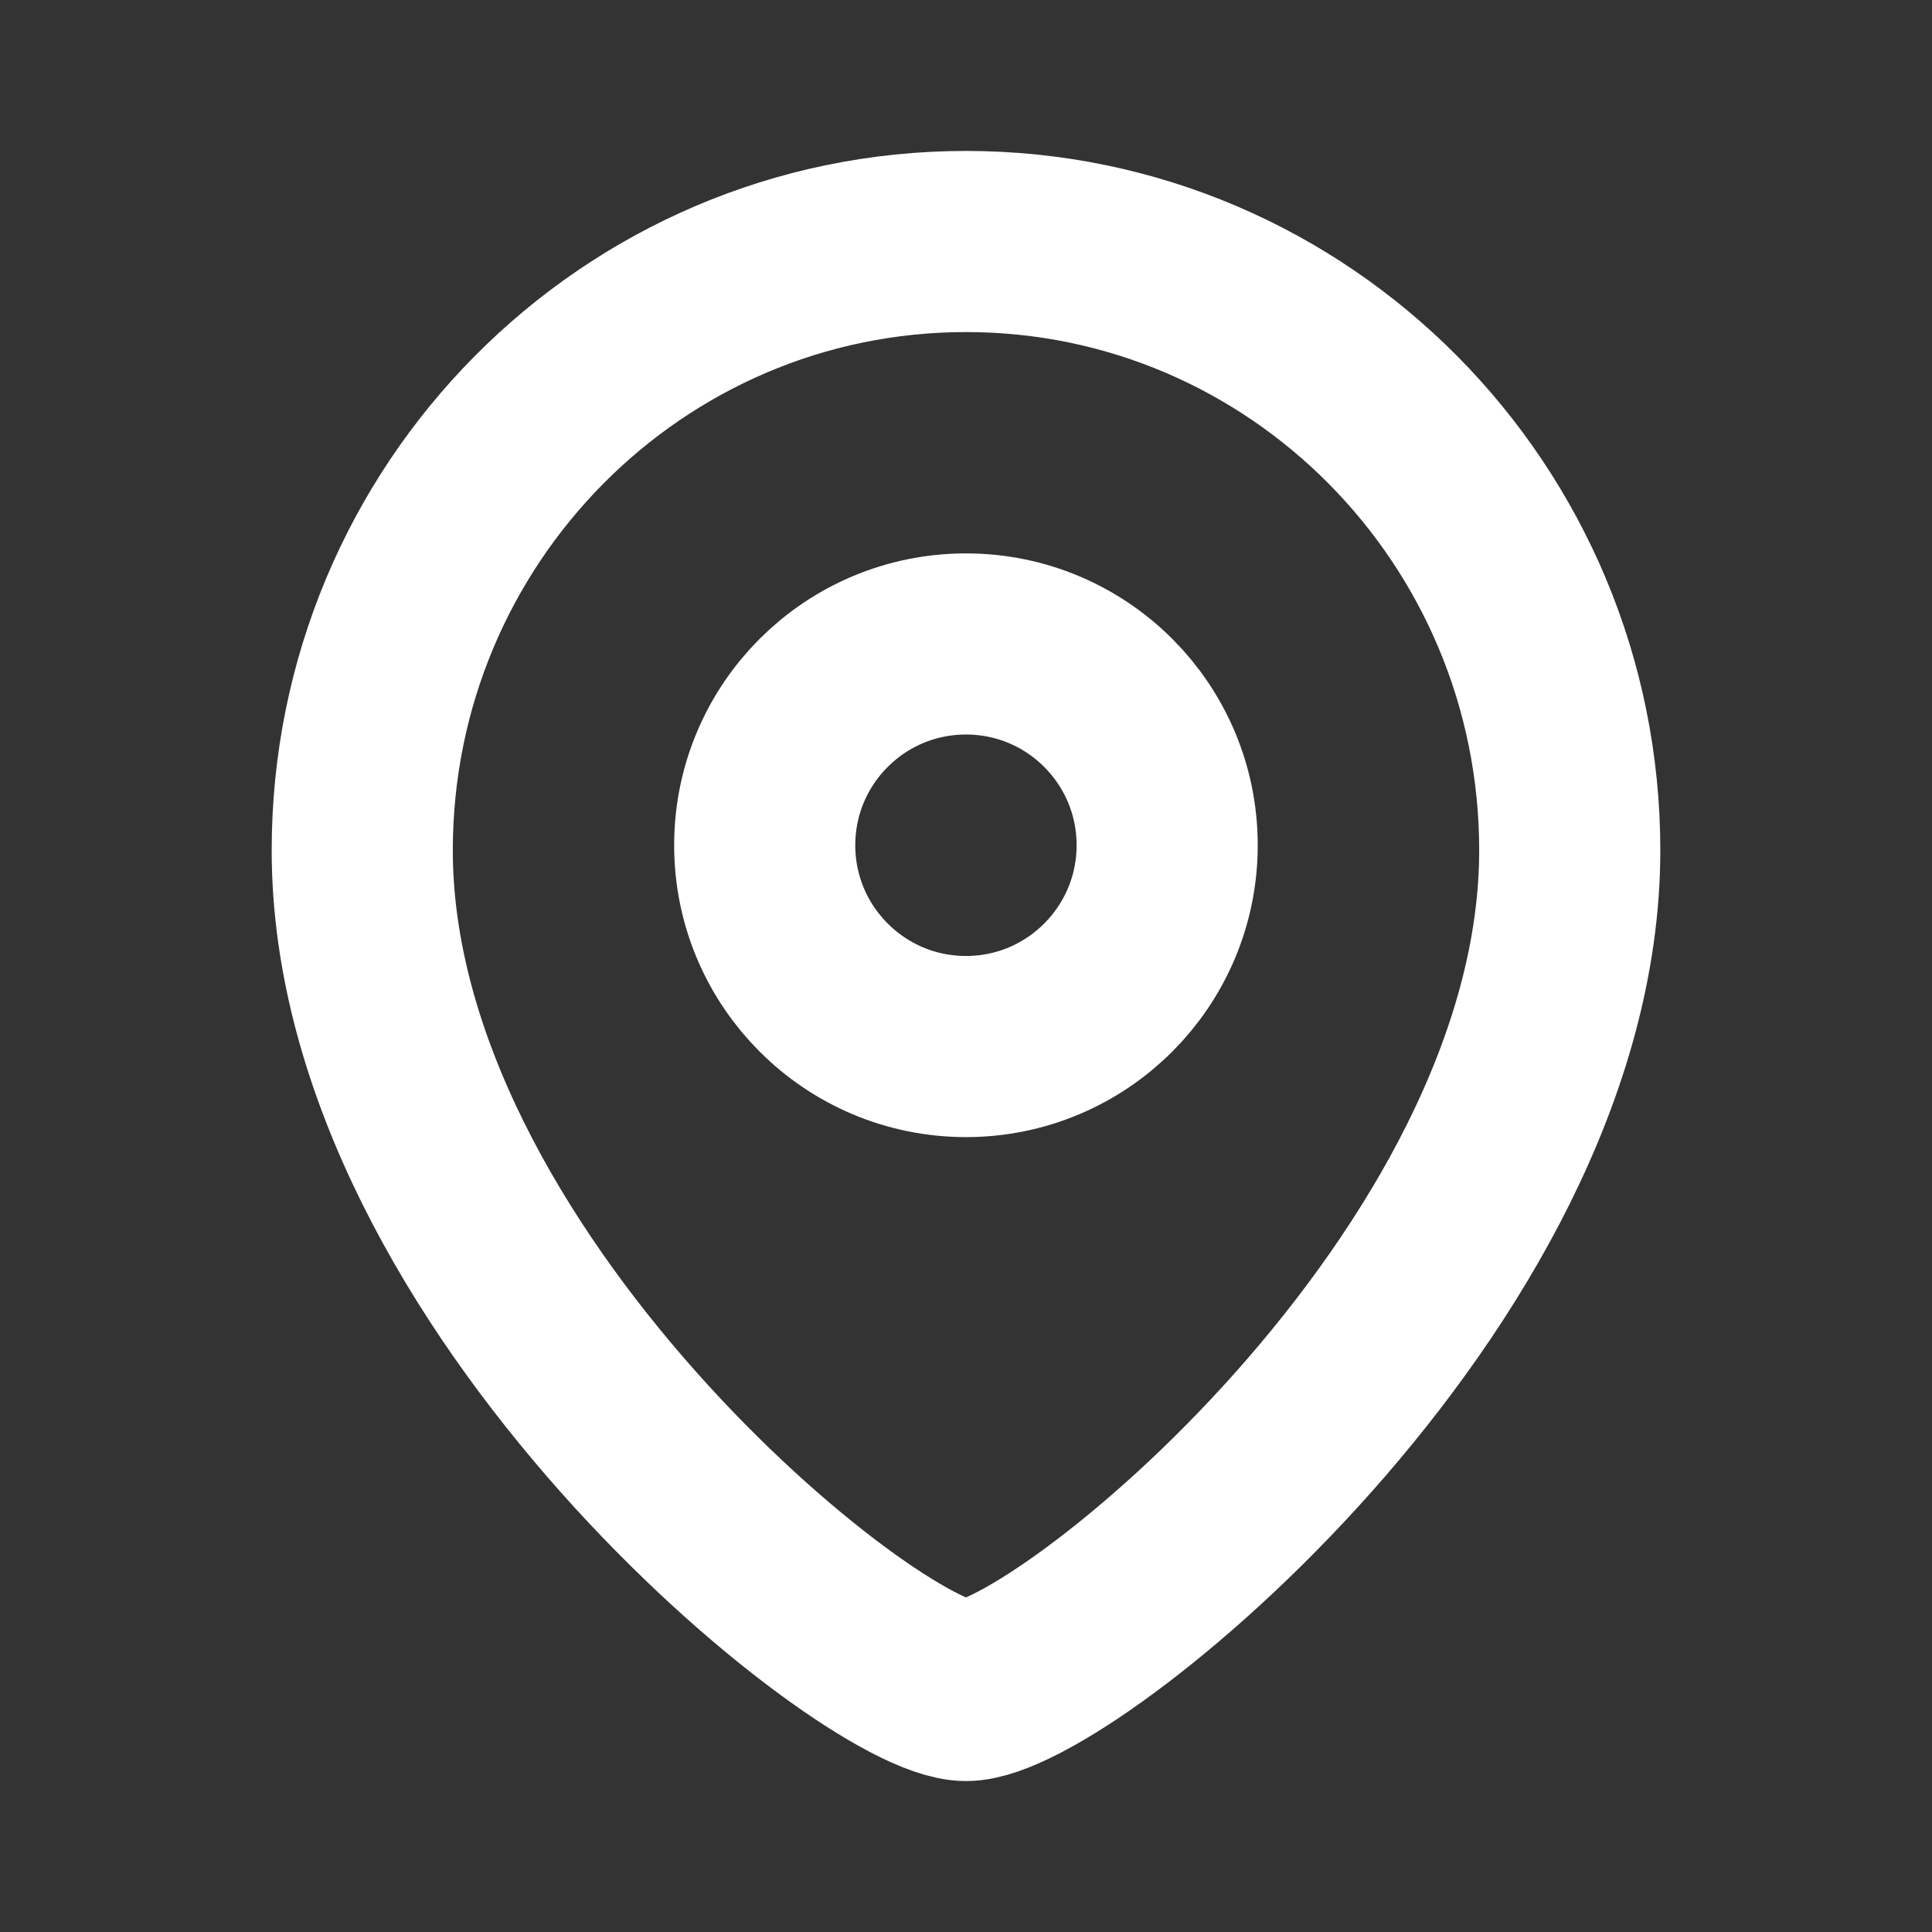
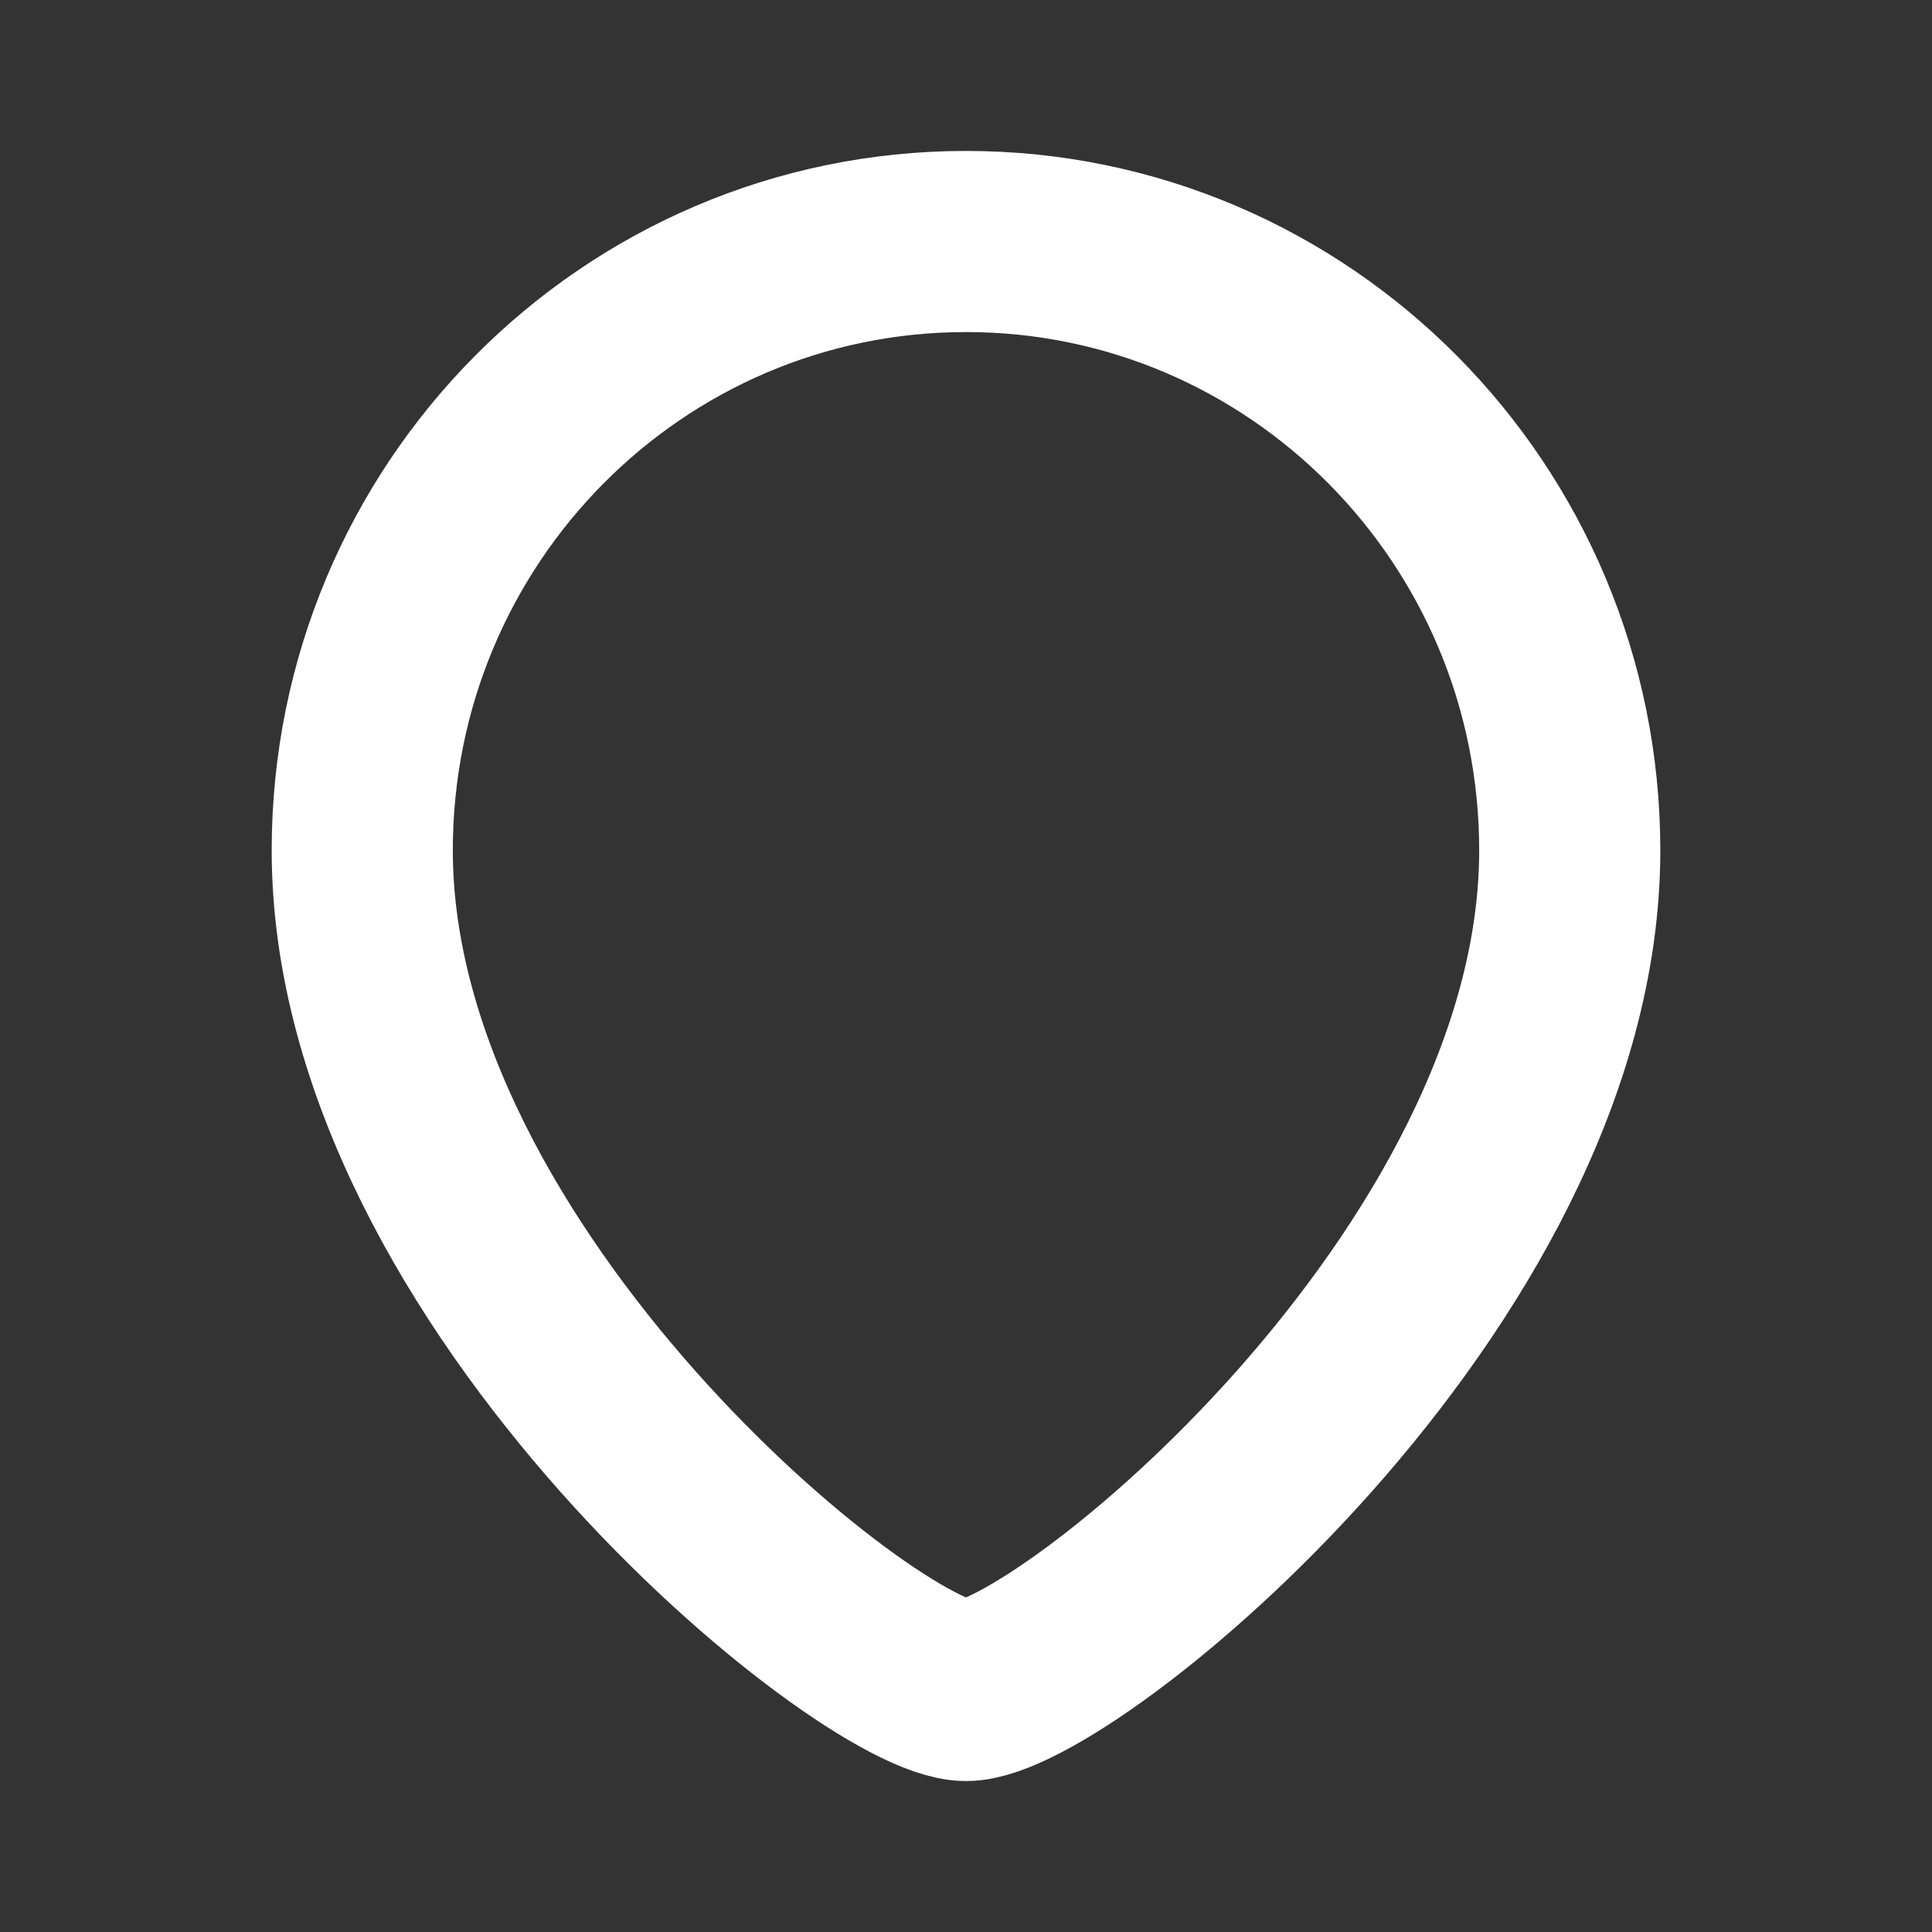
<svg xmlns="http://www.w3.org/2000/svg" width="16" height="16" viewBox="0 0 16 16" fill="none">
  <rect x="0" y="0" width="16" height="16" fill="#333333" stroke="none" />
-   <path fill-rule="evenodd" clip-rule="evenodd" d="M9.666 7C9.666 6.079 8.92 5.333 8 5.333C7.079 5.333 6.333 6.079 6.333 7C6.333 7.92 7.079 8.667 8 8.667C8.92 8.667 9.666 7.92 9.666 7Z" stroke="white" stroke-width="1.5" stroke-linecap="round" stroke-linejoin="round" />
  <path fill-rule="evenodd" clip-rule="evenodd" d="M8 14C7.201 14 3 10.599 3 7.042C3 4.258 5.238 2 8 2C10.761 2 13 4.258 13 7.042C13 10.599 8.799 14 8 14Z" stroke="white" stroke-width="1.5" stroke-linecap="round" stroke-linejoin="round" />
</svg>